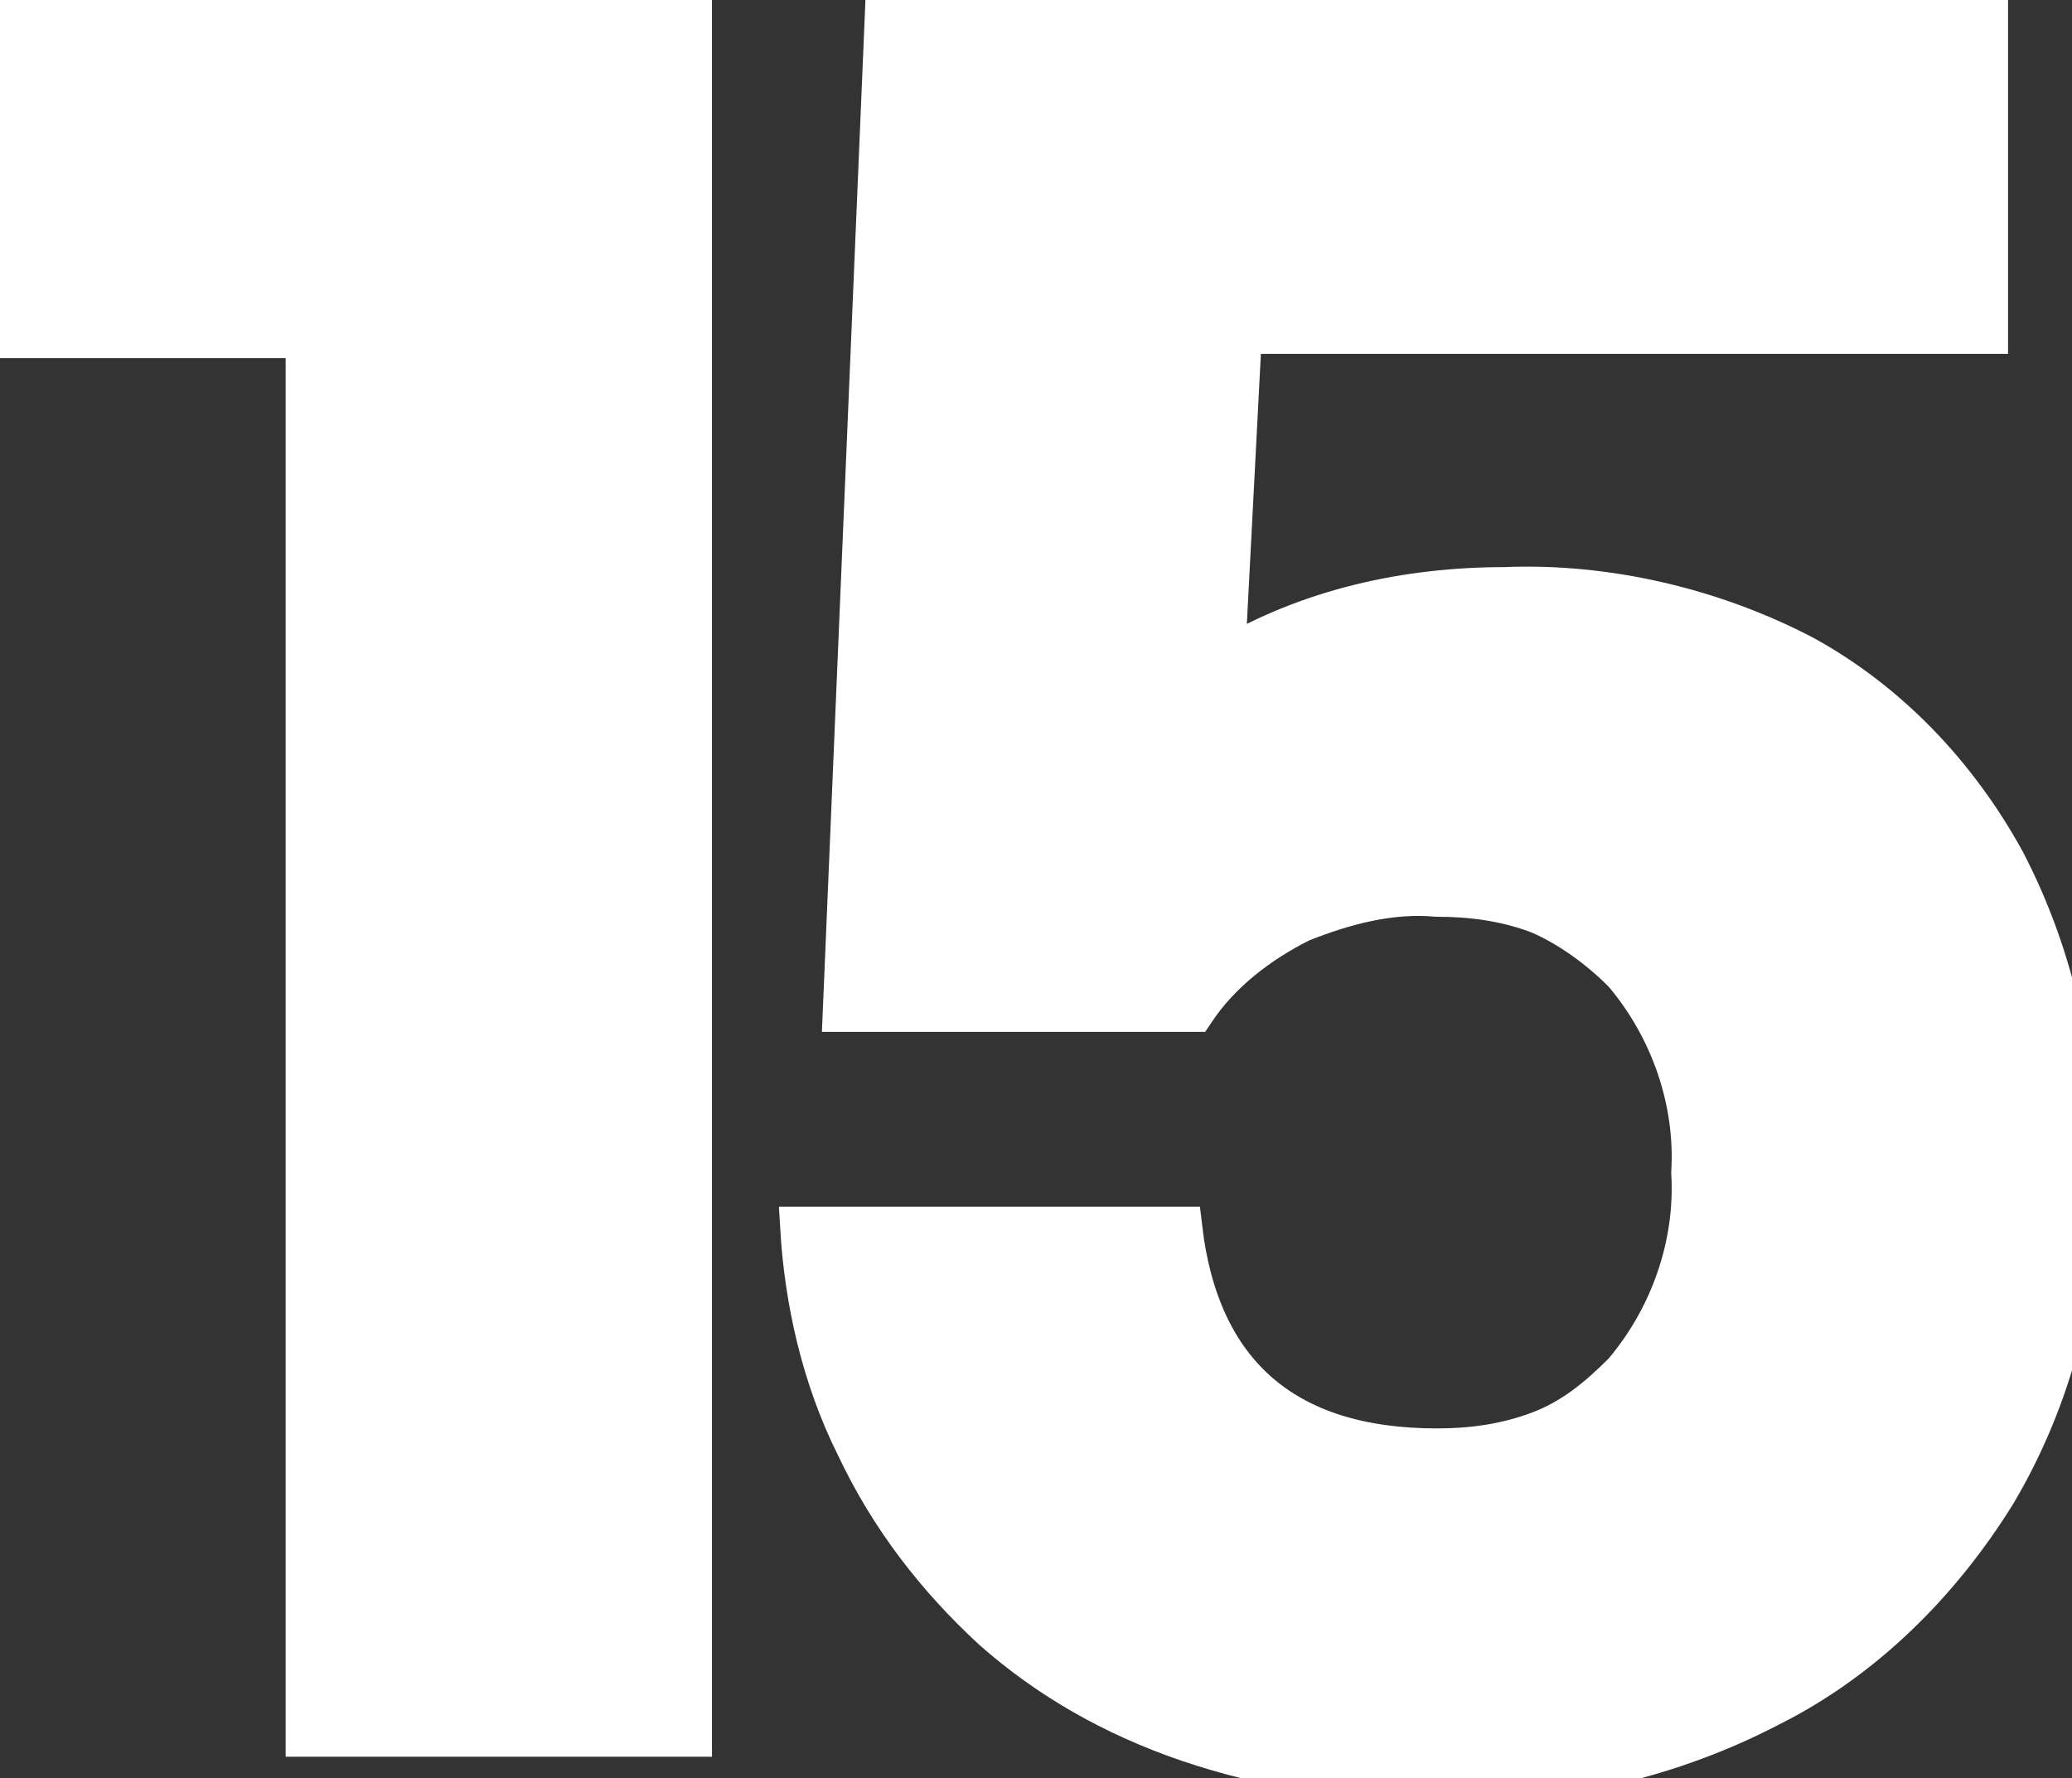
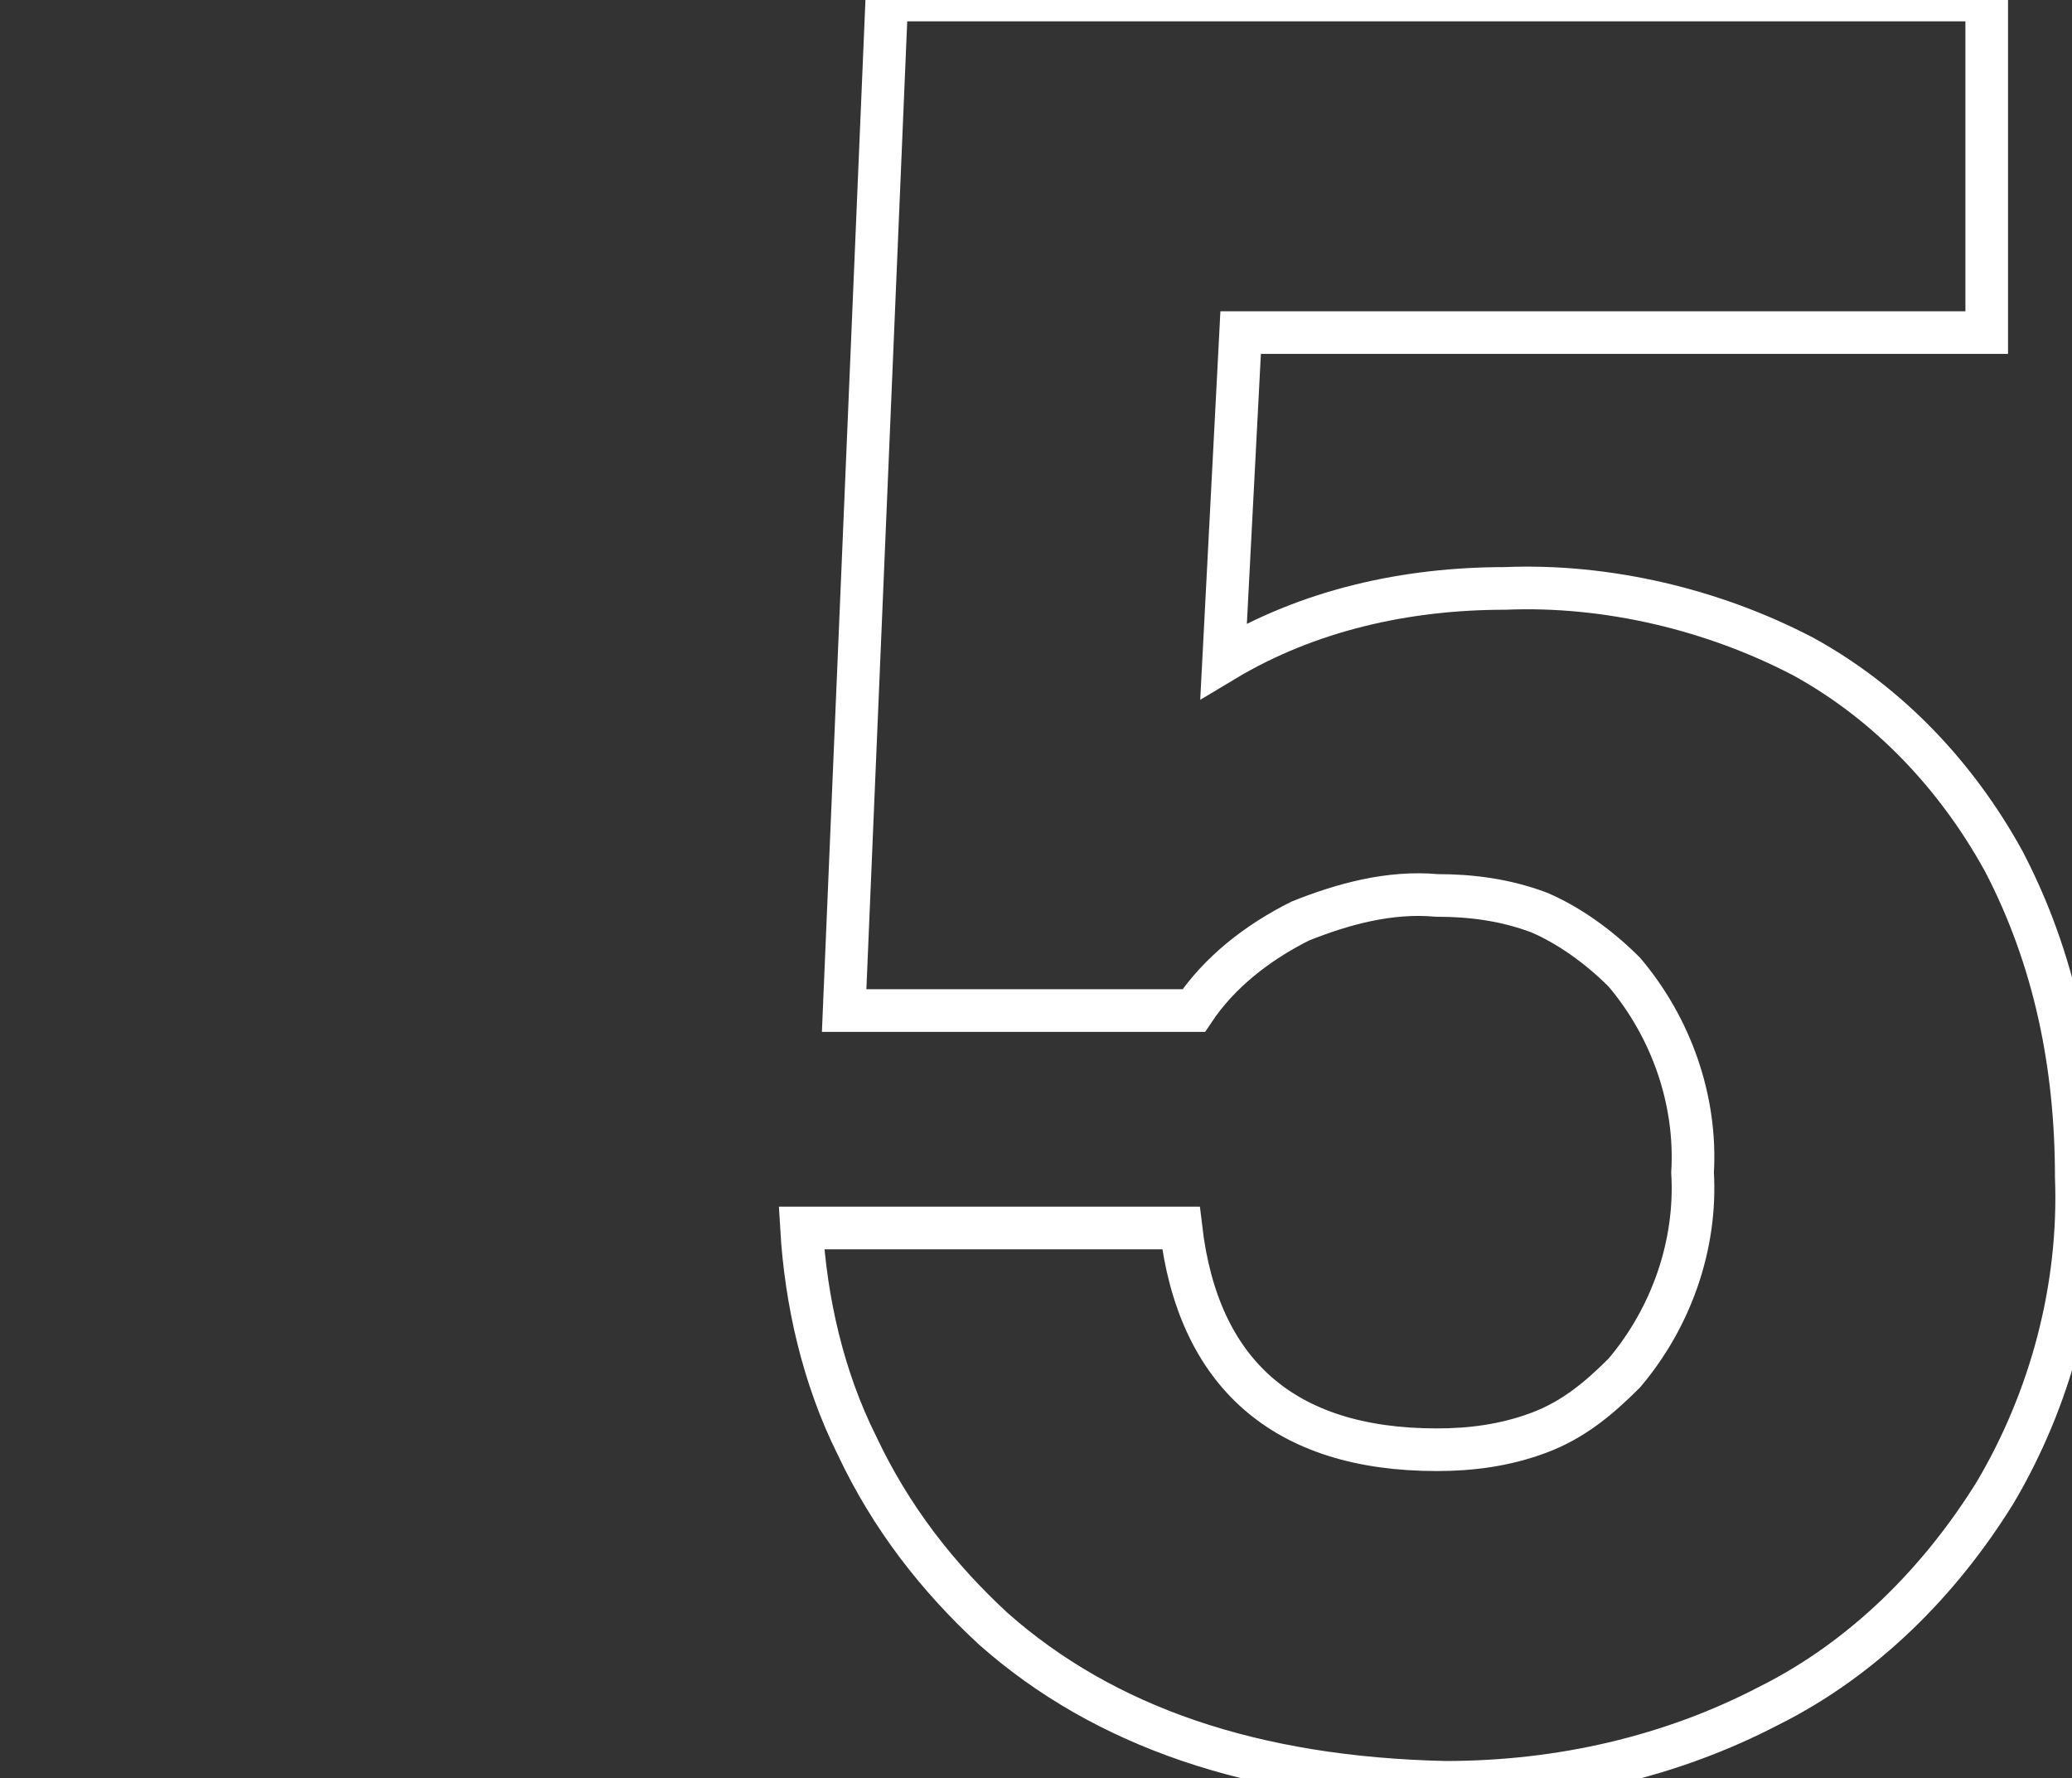
<svg xmlns="http://www.w3.org/2000/svg" version="1.1" id="레이어_1" x="0px" y="0px" viewBox="0 0 48.6 41.7" style="enable-background:new 0 0 48.6 41.7;" xml:space="preserve">
  <rect x="0" y="0" width="48.6" height="41.7" fill="#333333" stroke="none" />
  <style type="text/css">
	.st0{fill:#FFFFFF;}
	.st1{fill:none;stroke:#FFFFFF;}
</style>
-   <path class="st0" d="M16.2,40.7h-9V7.9H0V0h16.2V40.7z" />
-   <path class="st0" d="M23.3,38.2c-1.3-1.2-2.4-2.6-3.2-4.3c-0.8-1.6-1.2-3.4-1.3-5.1h8.9c0.4,3.4,2.4,5.2,6,5.2  c0.8,0,1.6-0.1,2.4-0.4c0.8-0.3,1.4-0.8,2-1.4c1.1-1.3,1.7-3,1.6-4.7c0.1-1.7-0.5-3.4-1.6-4.7c-0.6-0.6-1.3-1.1-2-1.4  c-0.8-0.3-1.6-0.4-2.4-0.4c-1.1-0.1-2.2,0.2-3.2,0.6c-1,0.5-1.9,1.2-2.5,2.1h-8.2L20.8,0h25.8v7.8H29.1l-0.4,7.7  c2-1.2,4.3-1.7,6.6-1.7c2.4-0.1,4.9,0.5,7,1.6c2,1.1,3.6,2.8,4.7,4.8c1.2,2.3,1.7,4.8,1.7,7.4c0.1,2.6-0.6,5.2-1.9,7.4  c-1.3,2.1-3.1,3.9-5.3,5c-2.3,1.2-4.9,1.8-7.6,1.8C29.4,41.7,25.9,40.5,23.3,38.2z" />
-   <path class="st1" d="M16.2,40.7h-9V7.9H0V0h16.2V40.7z" />
  <path class="st1" d="M23.3,38.2c-1.3-1.2-2.4-2.6-3.2-4.3c-0.8-1.6-1.2-3.4-1.3-5.1h8.9c0.4,3.4,2.4,5.2,6,5.2  c0.8,0,1.6-0.1,2.4-0.4c0.8-0.3,1.4-0.8,2-1.4c1.1-1.3,1.7-3,1.6-4.7c0.1-1.7-0.5-3.4-1.6-4.7c-0.6-0.6-1.3-1.1-2-1.4  c-0.8-0.3-1.6-0.4-2.4-0.4c-1.1-0.1-2.2,0.2-3.2,0.6c-1,0.5-1.9,1.2-2.5,2.1h-8.2L20.8,0h25.8v7.8H29.1l-0.4,7.7  c2-1.2,4.3-1.7,6.6-1.7c2.4-0.1,4.9,0.5,7,1.6c2,1.1,3.6,2.8,4.7,4.8c1.2,2.3,1.7,4.8,1.7,7.4c0.1,2.6-0.6,5.2-1.9,7.4  c-1.3,2.1-3.1,3.9-5.3,5c-2.3,1.2-4.9,1.8-7.6,1.8C29.4,41.7,25.9,40.5,23.3,38.2z" />
</svg>